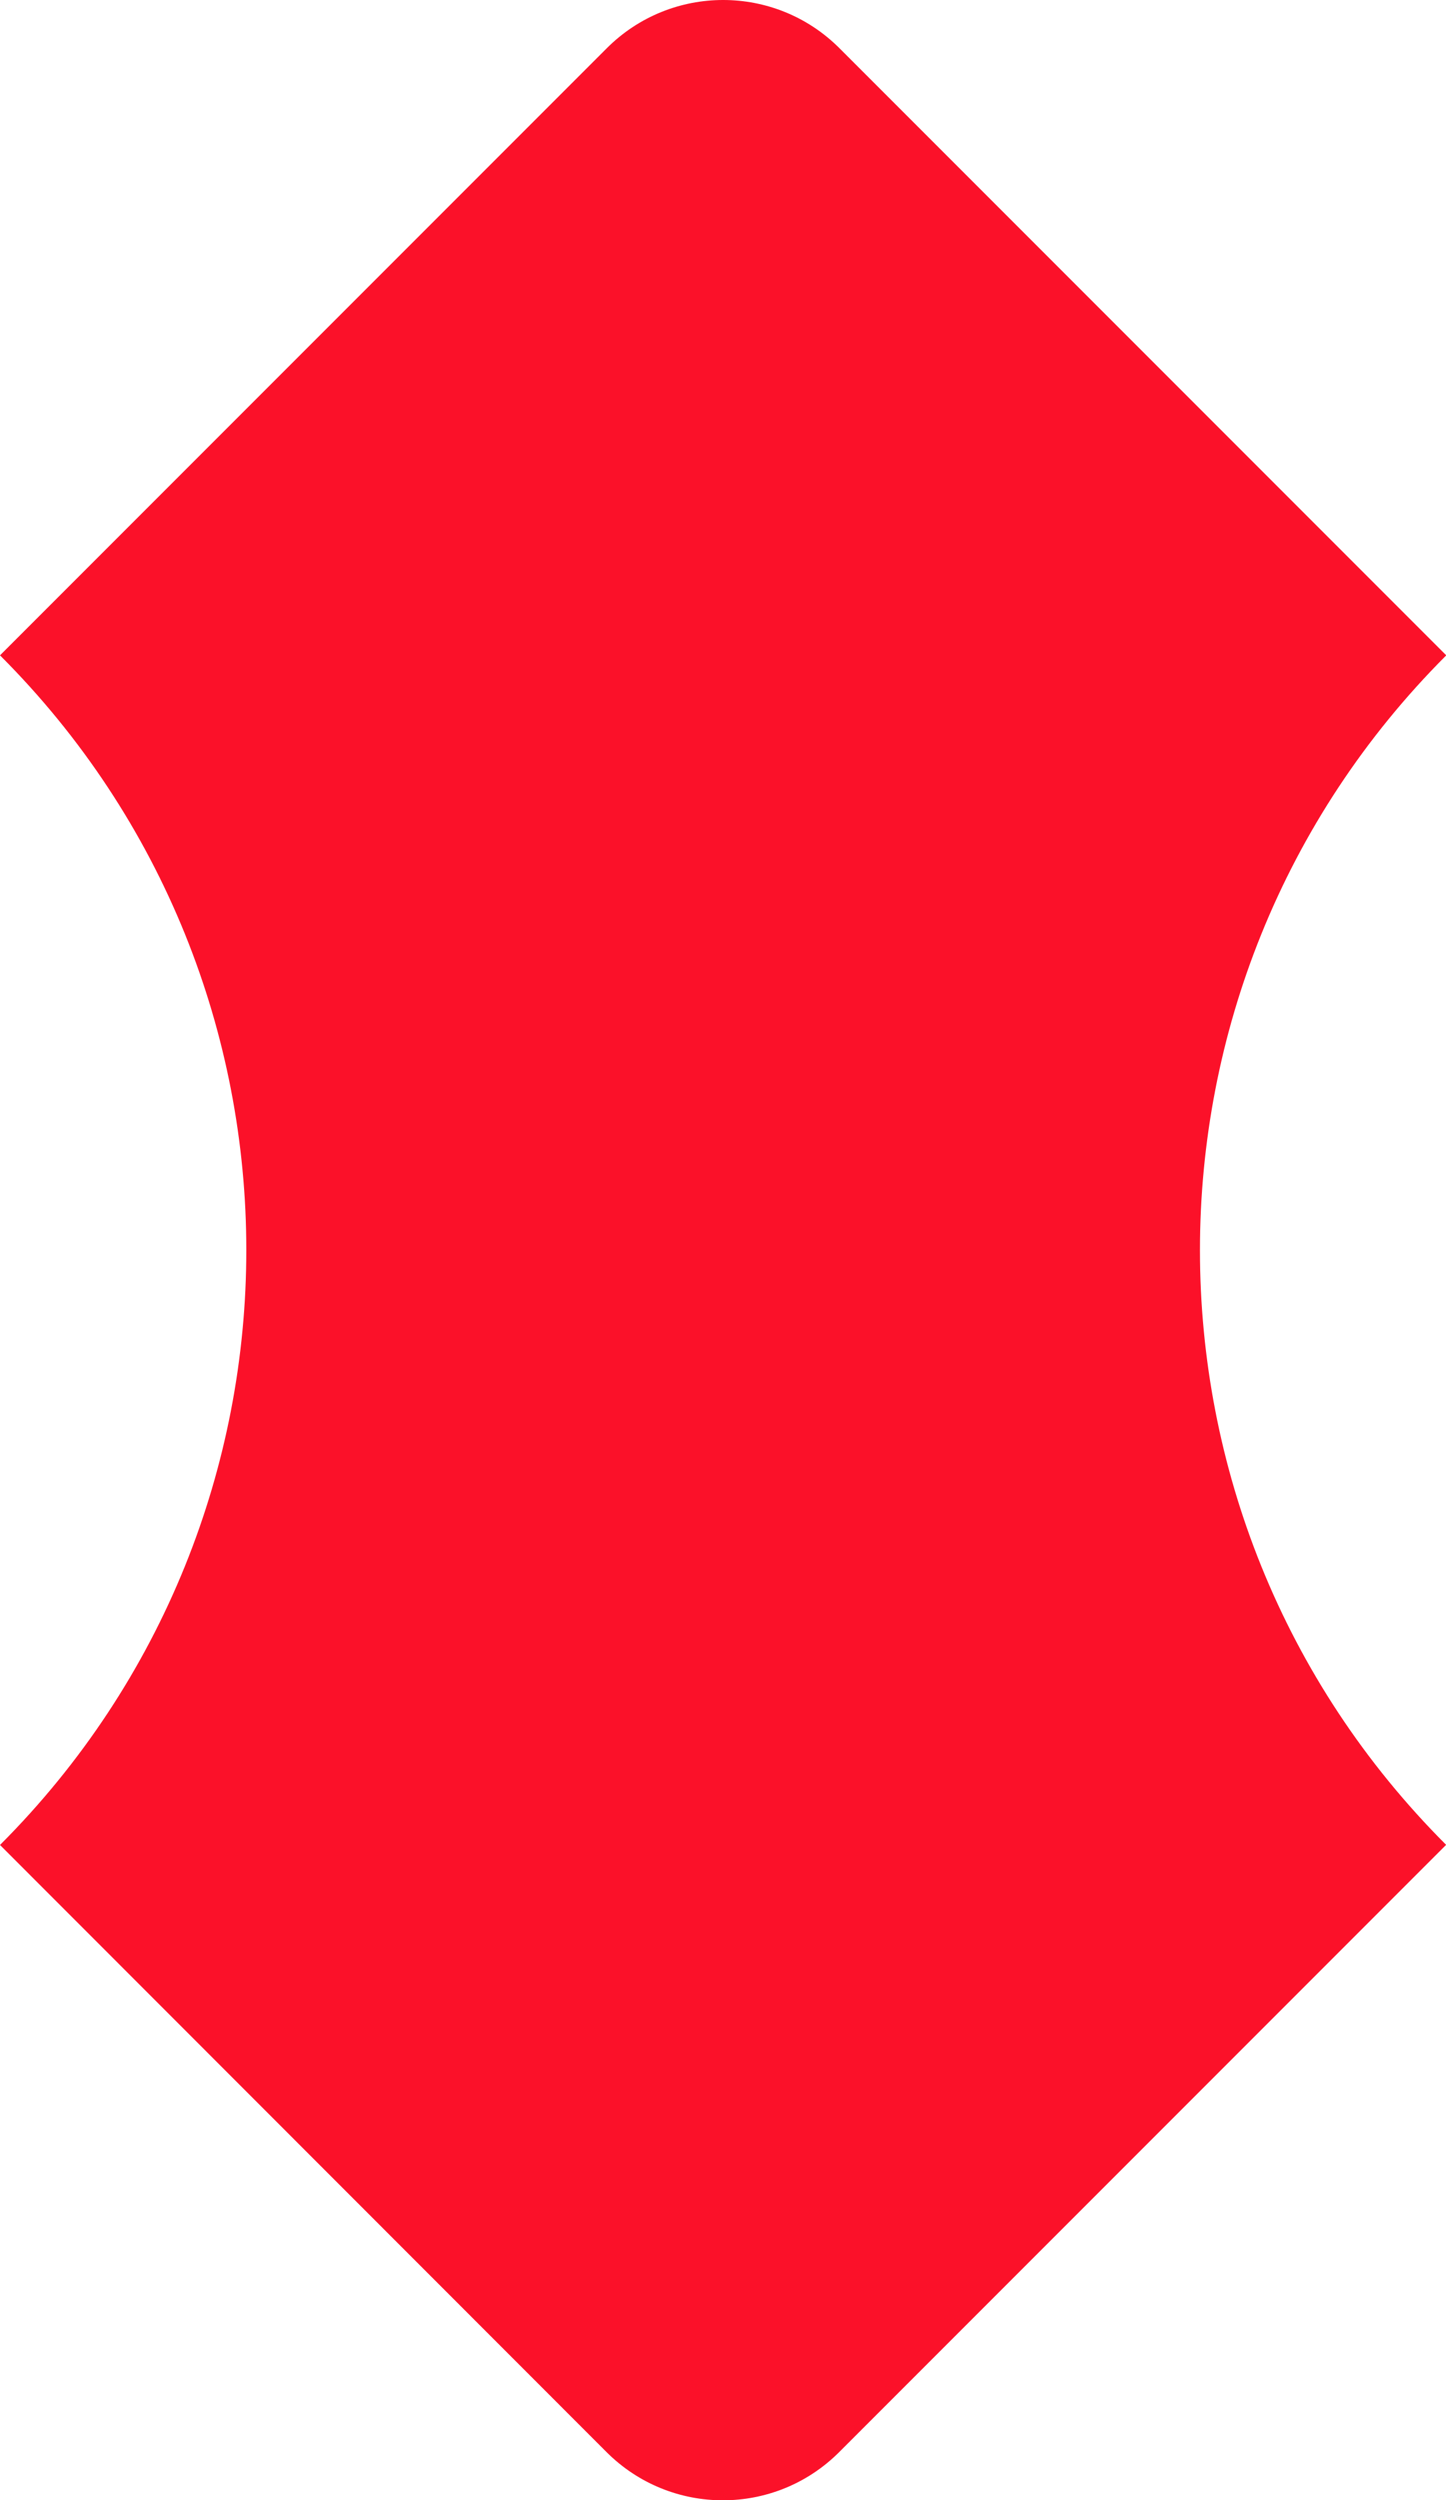
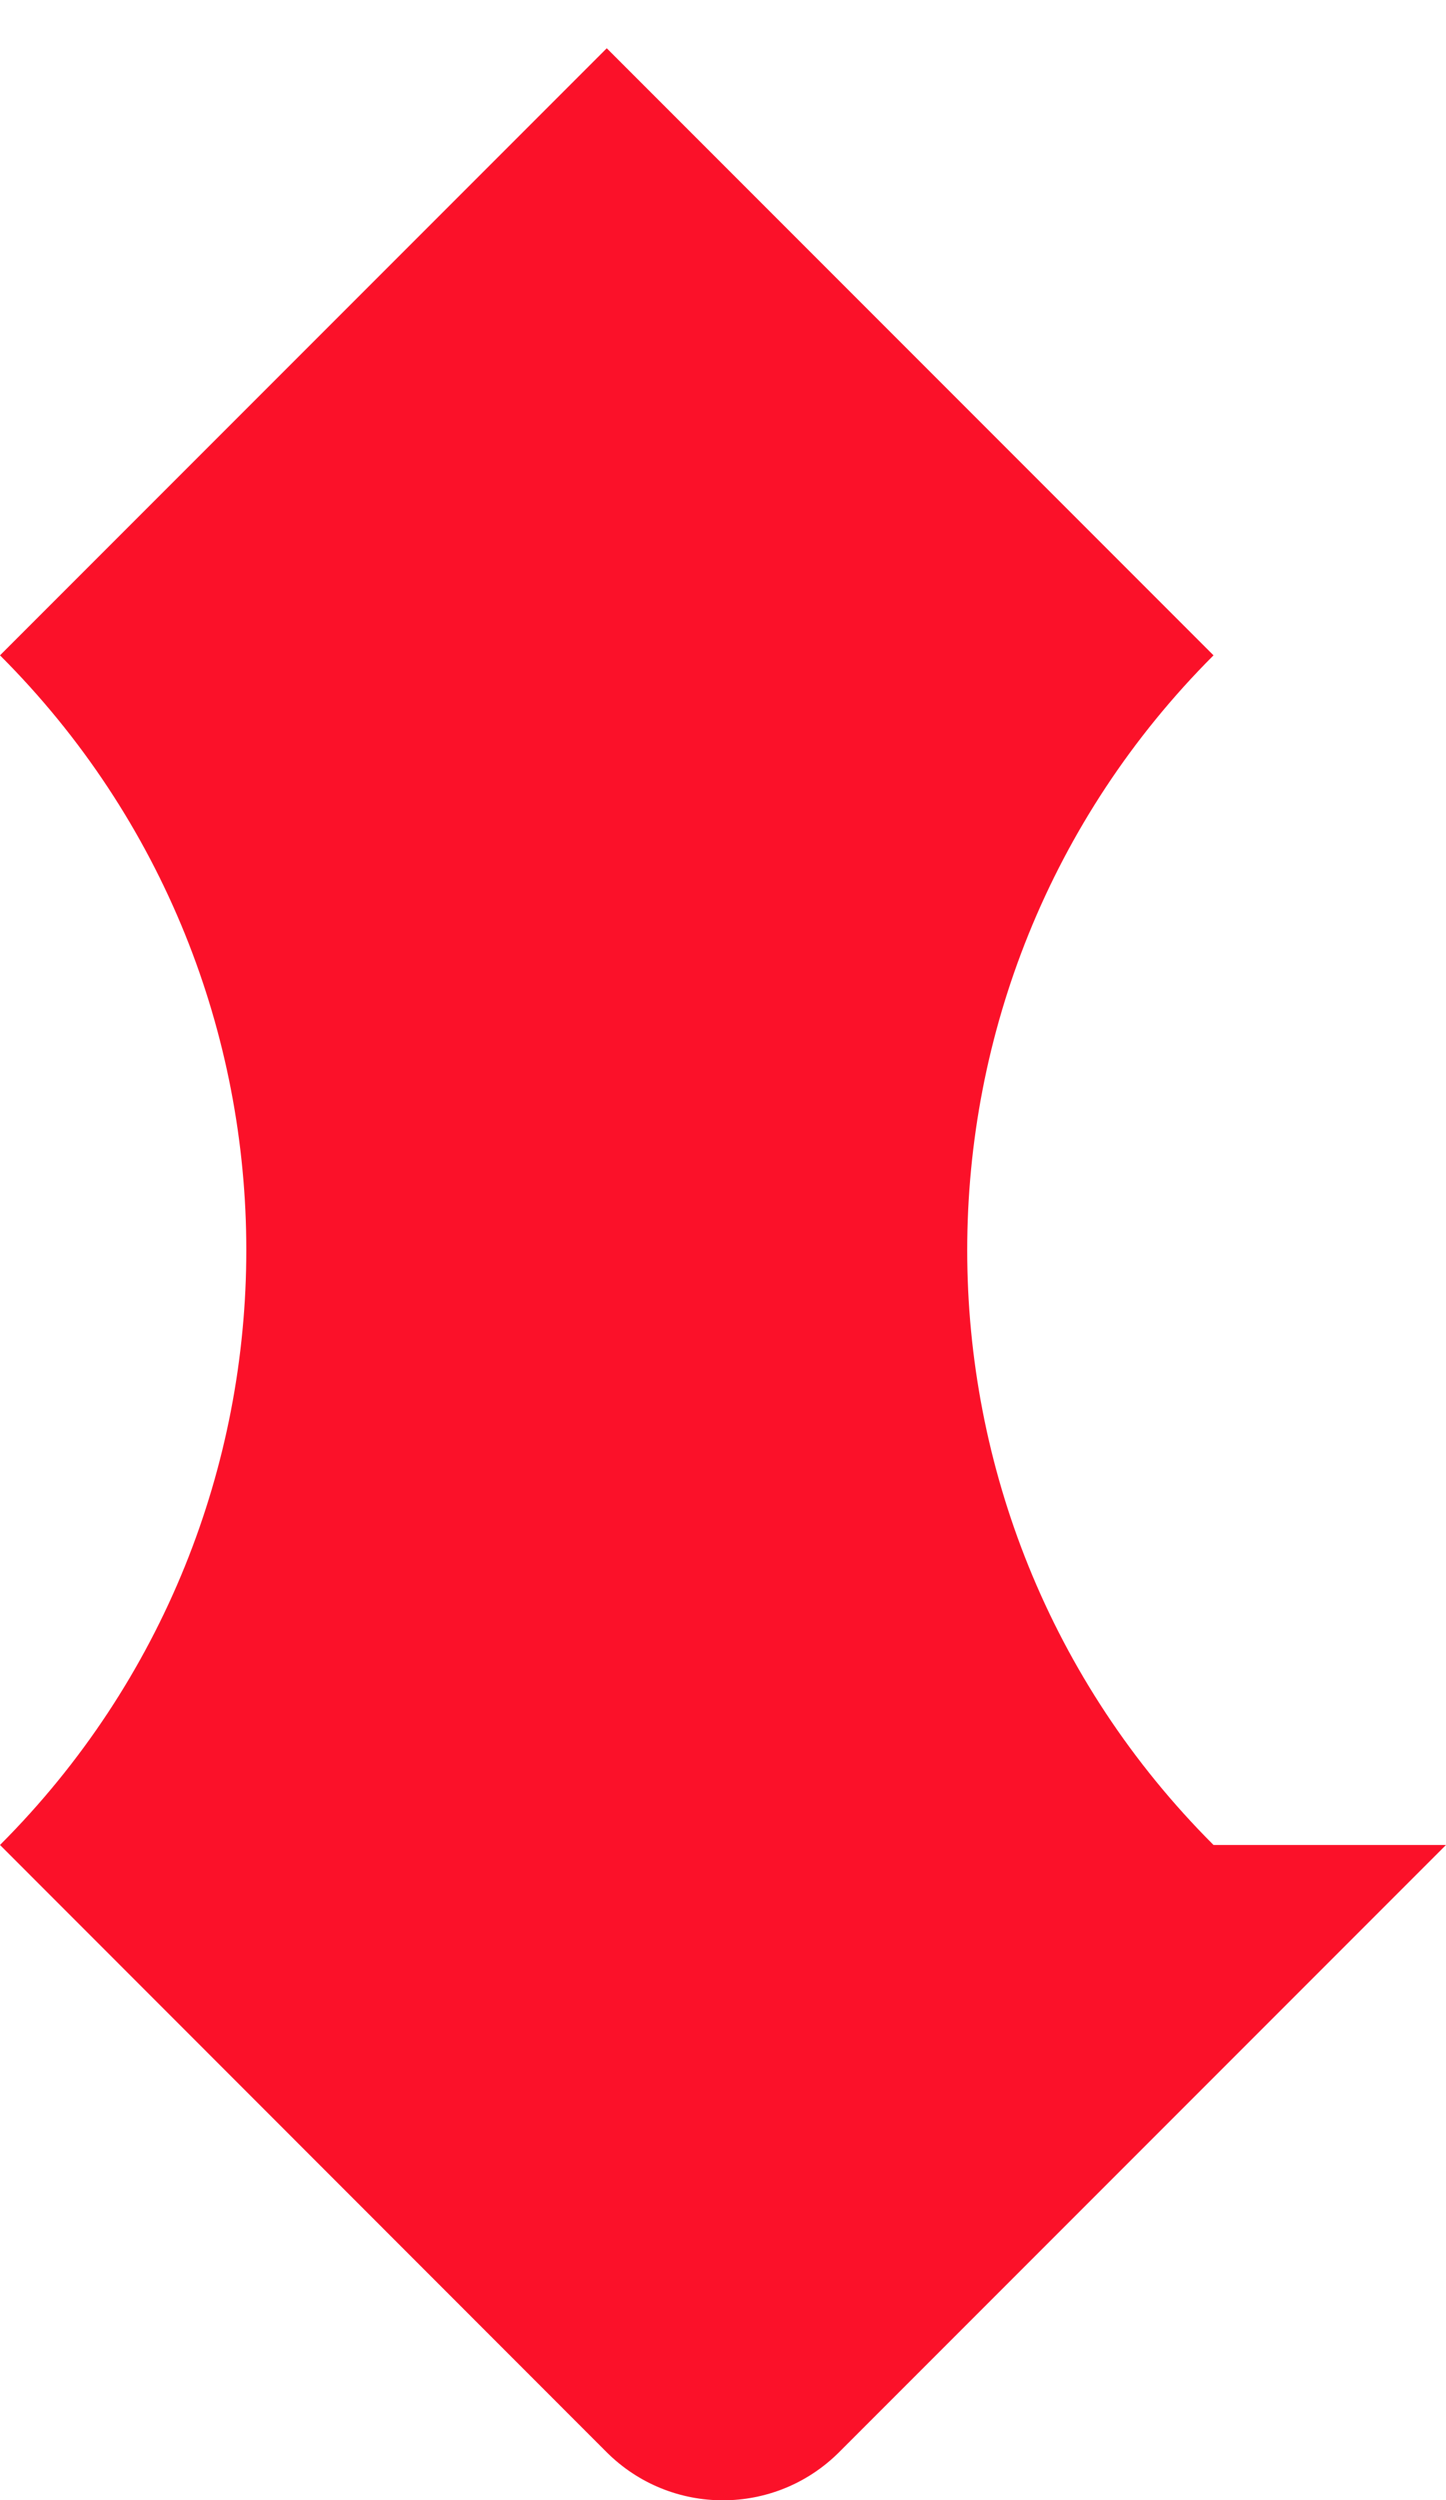
<svg xmlns="http://www.w3.org/2000/svg" id="Calque_2" data-name="Calque 2" viewBox="0 0 54.86 94.8">
  <defs>
    <style>
      .cls-1 {
        fill: #fb1129;
      }
    </style>
  </defs>
  <g id="Calque_1-2" data-name="Calque 1">
-     <path class="cls-1" d="M54.86,69.96l-23.02,23.02c-2.44,2.44-6.39,2.44-8.83,0L0,69.96c12.46-12.46,12.46-32.66,0-45.11L23.02,1.83c2.44-2.44,6.39-2.44,8.83,0l23.02,23.02c-12.46,12.46-12.46,32.66,0,45.11Z" />
+     <path class="cls-1" d="M54.86,69.96l-23.02,23.02c-2.44,2.44-6.39,2.44-8.83,0L0,69.96c12.46-12.46,12.46-32.66,0-45.11L23.02,1.83l23.02,23.02c-12.46,12.46-12.46,32.66,0,45.11Z" />
  </g>
</svg>